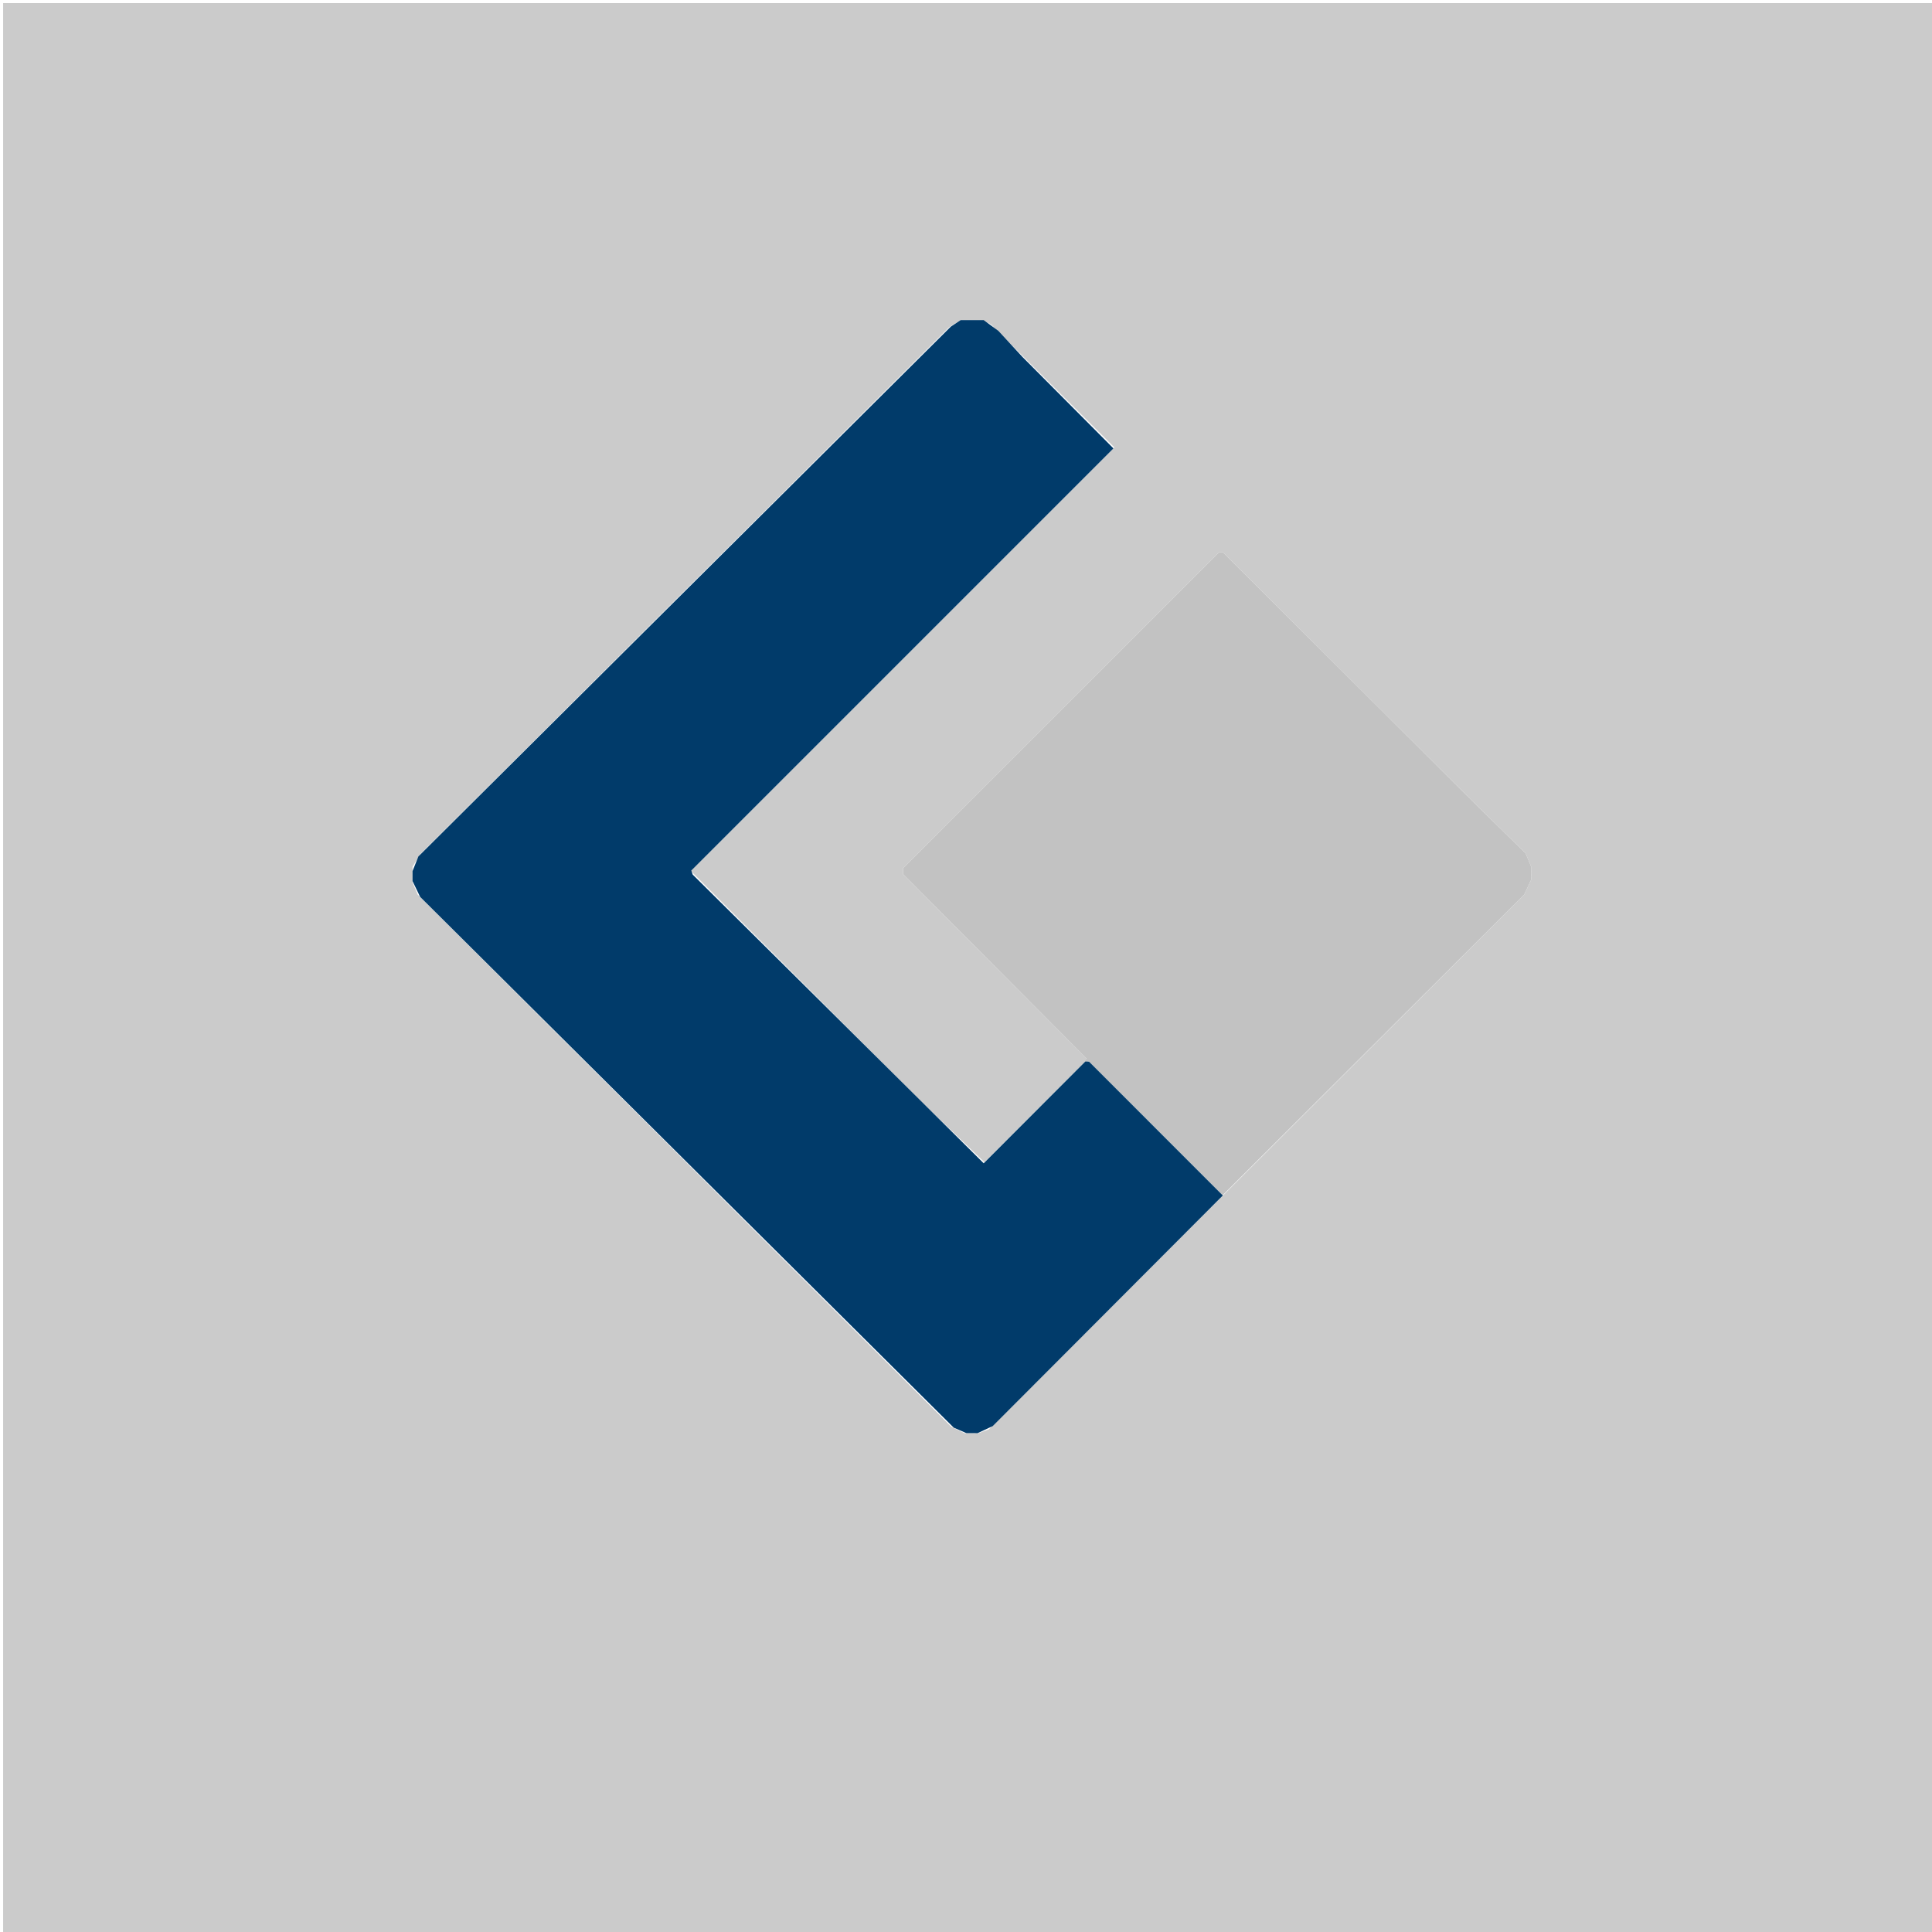
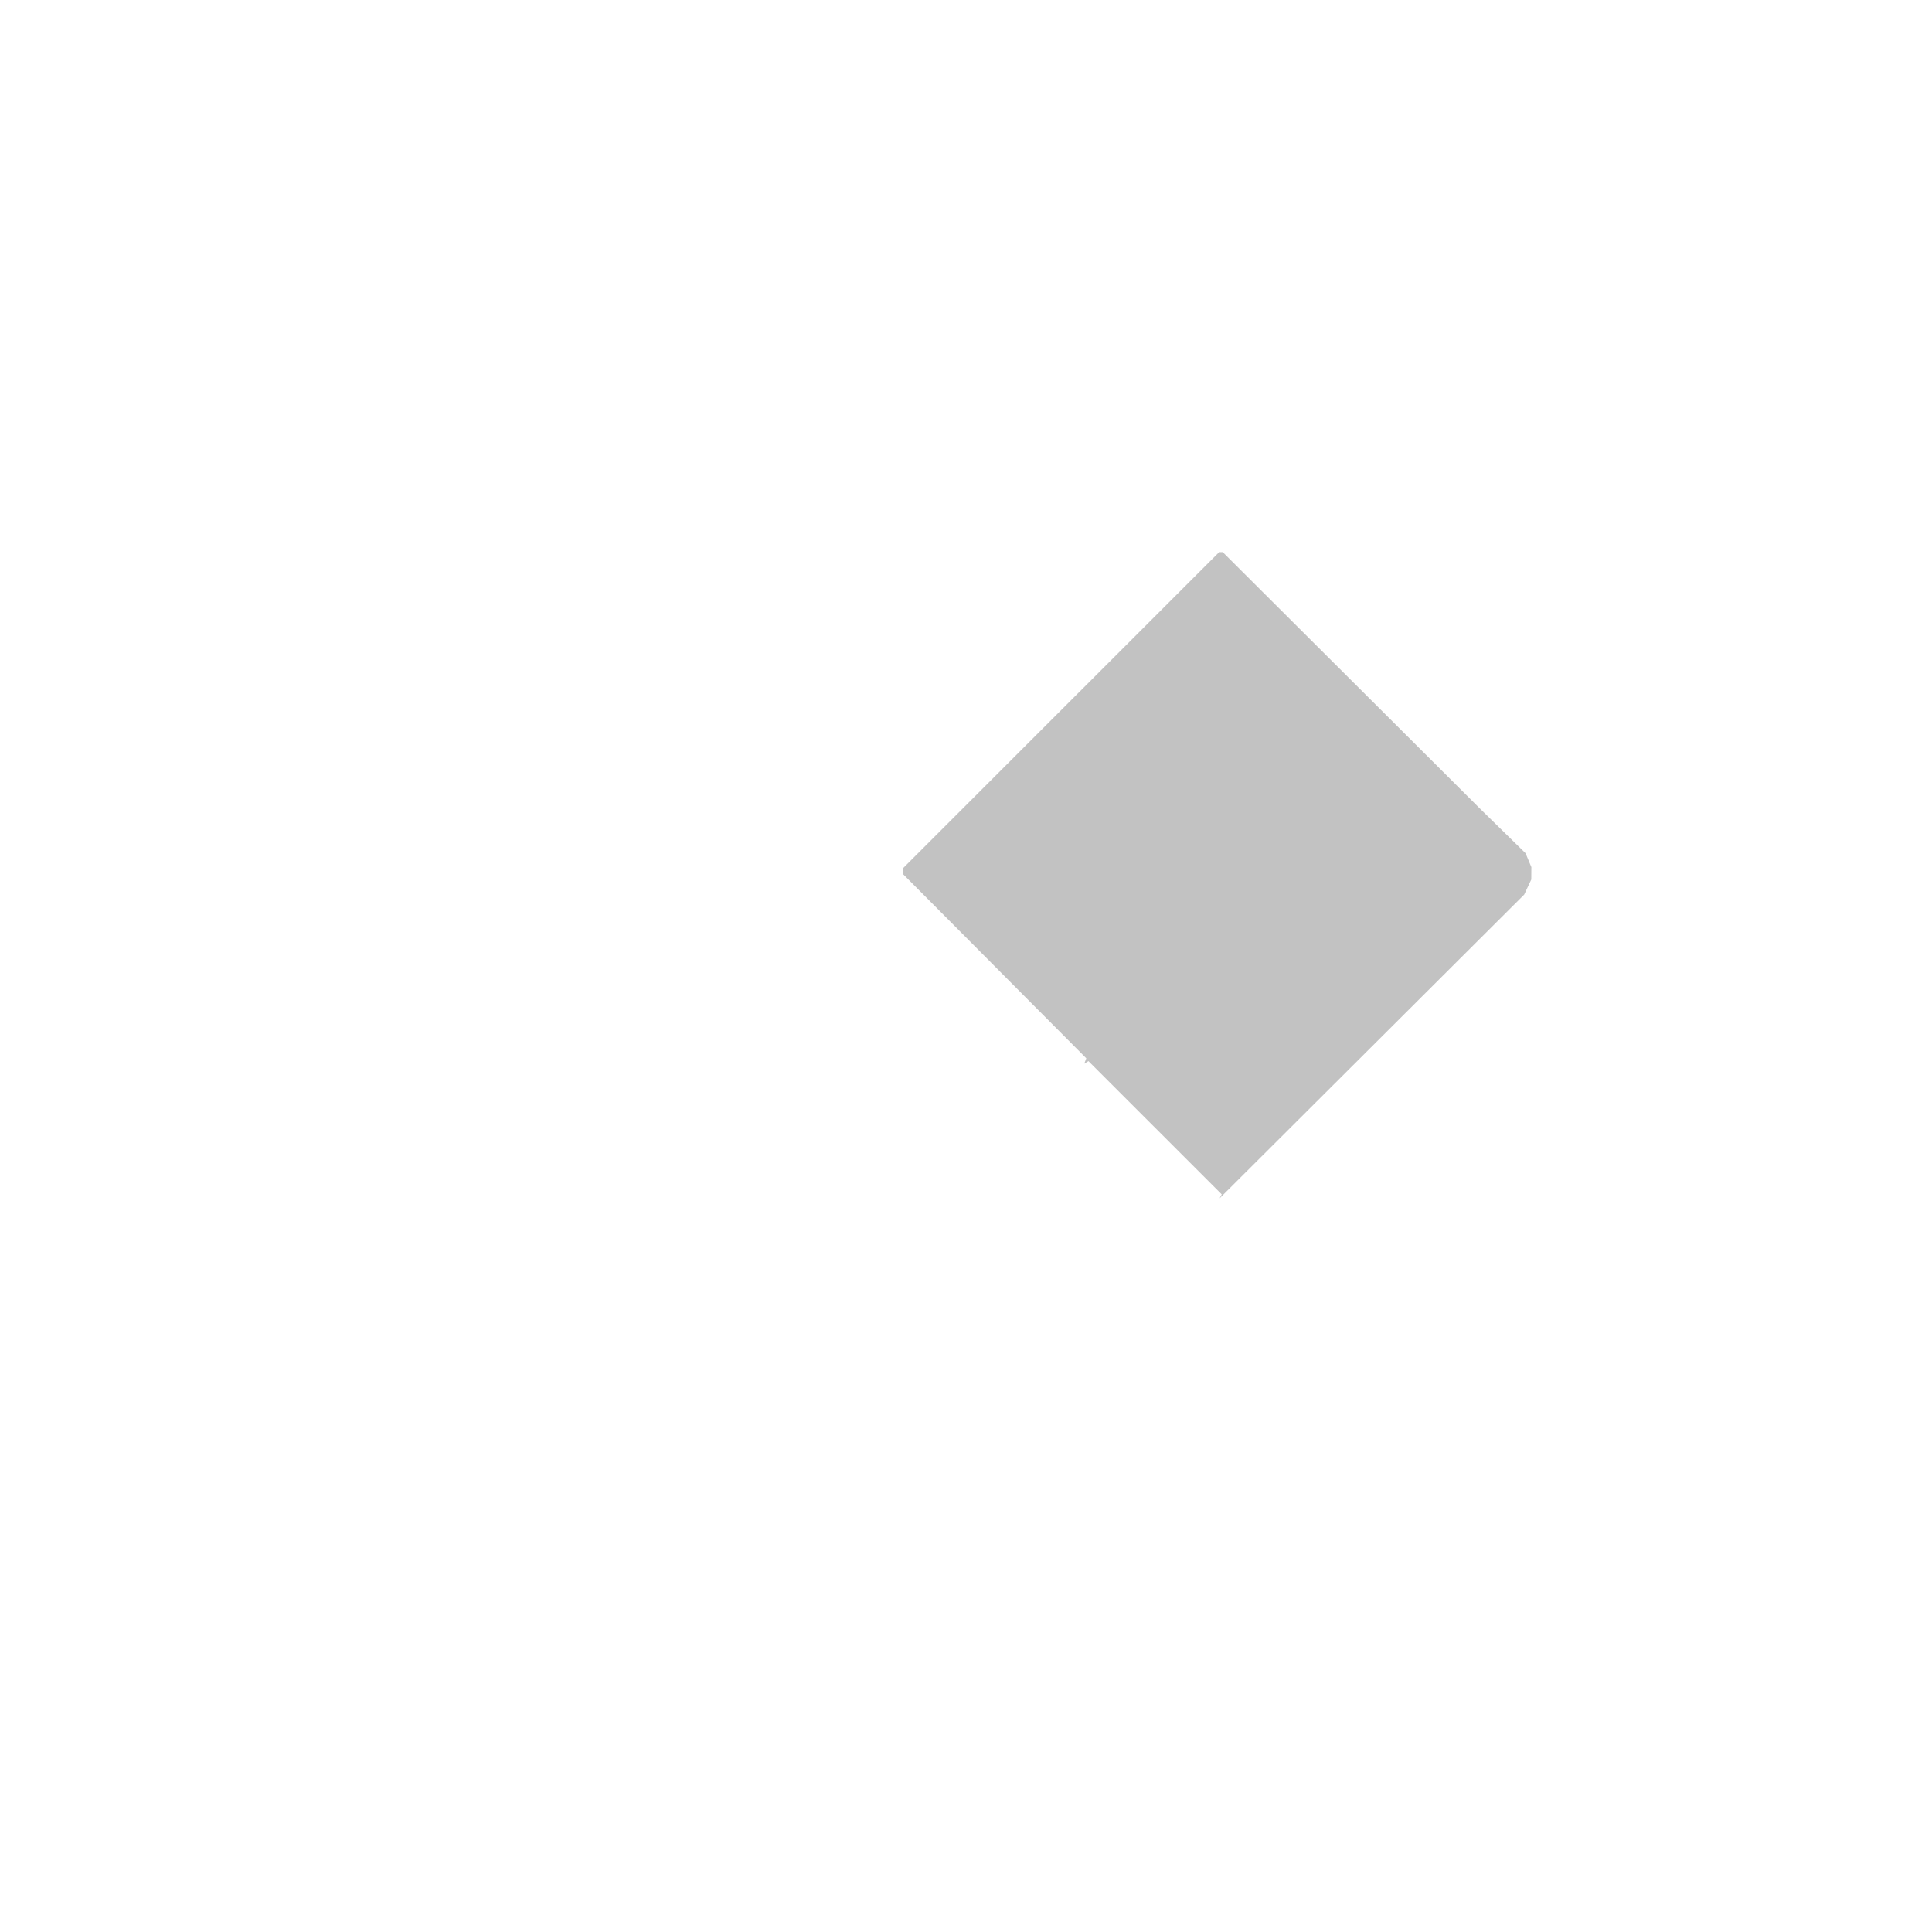
<svg xmlns="http://www.w3.org/2000/svg" id="svg1" width="1024" height="1024" viewBox="0 0 1024 1024" xml:space="preserve">
  <defs id="defs1" />
  <g id="g12" transform="translate(1.652,1.652)" style="display:inline">
-     <path style="display:inline;fill:#c2c2c2;fill-opacity:1;opacity:0.85" d="M 0,512 V 0 h 512 512 v 512 512 H 512 0 Z M 519.685,756.952 522.5,755.905 664.352,614.202 806.205,472.5 l 1.876,-4 1.876,-4 0.022,-3.282 0.022,-3.282 -1.538,-3.681 -1.538,-3.681 L 794.712,438.62 782.5,426.668 714.47,358.834 646.44,291 h -0.968 -0.968 L 560.752,374.748 477,458.496 v 1.586 1.586 l 48.5,48.746 48.5,48.746 v 0.678 0.678 L 547.069,587.431 520.137,614.349 503.819,598.726 487.5,583.103 426.01,521.543 364.52,459.984 476.762,347.738 589.004,235.493 556.252,202.851 523.5,170.21 521.316,169.105 519.131,168 l -5.816,0.004 -5.816,0.004 -3,1.858 -3,1.858 -140.19,139.673 -140.19,139.673 -2.06,3.334 L 217,457.737 v 4.164 4.164 l 1.365,3.218 1.365,3.218 141.385,141.01 141.385,141.01 3.5,1.717 3.5,1.717 3.685,0.023 3.685,0.023 z" id="path14" />
    <path style="display:inline;opacity:1;fill:#c2c2c2;fill-opacity:1" d="m 645.316,632.438 0.57,-1.062 -35.328,-35.318 -35.328,-35.318 -1.103,0.682 -1.103,0.682 0.544,-1.417 0.544,-1.417 L 525.555,510.468 477,461.667 v -1.586 -1.586 L 560.752,374.748 644.504,291 h 0.968 0.968 l 68.03,67.834 68.03,67.834 12.212,11.953 12.212,11.953 1.538,3.681 1.538,3.681 -0.022,3.282 -0.022,3.282 -1.877,4 -1.877,4 -80.729,80.5 -80.729,80.5 z" id="path13" />
-     <path style="display:inline;fill:#013b6a" d="m 507.172,756.476 -3.328,-1.445 L 362.45,614.388 221.055,473.745 219.028,469.557 217,465.369 v -2.664 -2.664 l 1.555,-3.887 1.555,-3.887 L 361.189,311.884 502.268,171.5 l 2.616,-1.743 2.616,-1.743 6.1,-0.007 6.1,-0.007 3.9,2.853 3.9,2.854 6.375,6.896 6.375,6.896 24.121,24.253 24.121,24.253 -111.87,111.873 -111.87,111.873 0.375,1.076 0.375,1.076 77.115,76.501 77.115,76.501 26.914,-26.953 L 573.558,561 h 0.976 0.976 l 35.482,35.493 35.482,35.493 -60.988,61.112 -60.988,61.112 -4,1.873 -4,1.873 -3,-0.017 -3,-0.017 z" id="path12" />
  </g>
</svg>